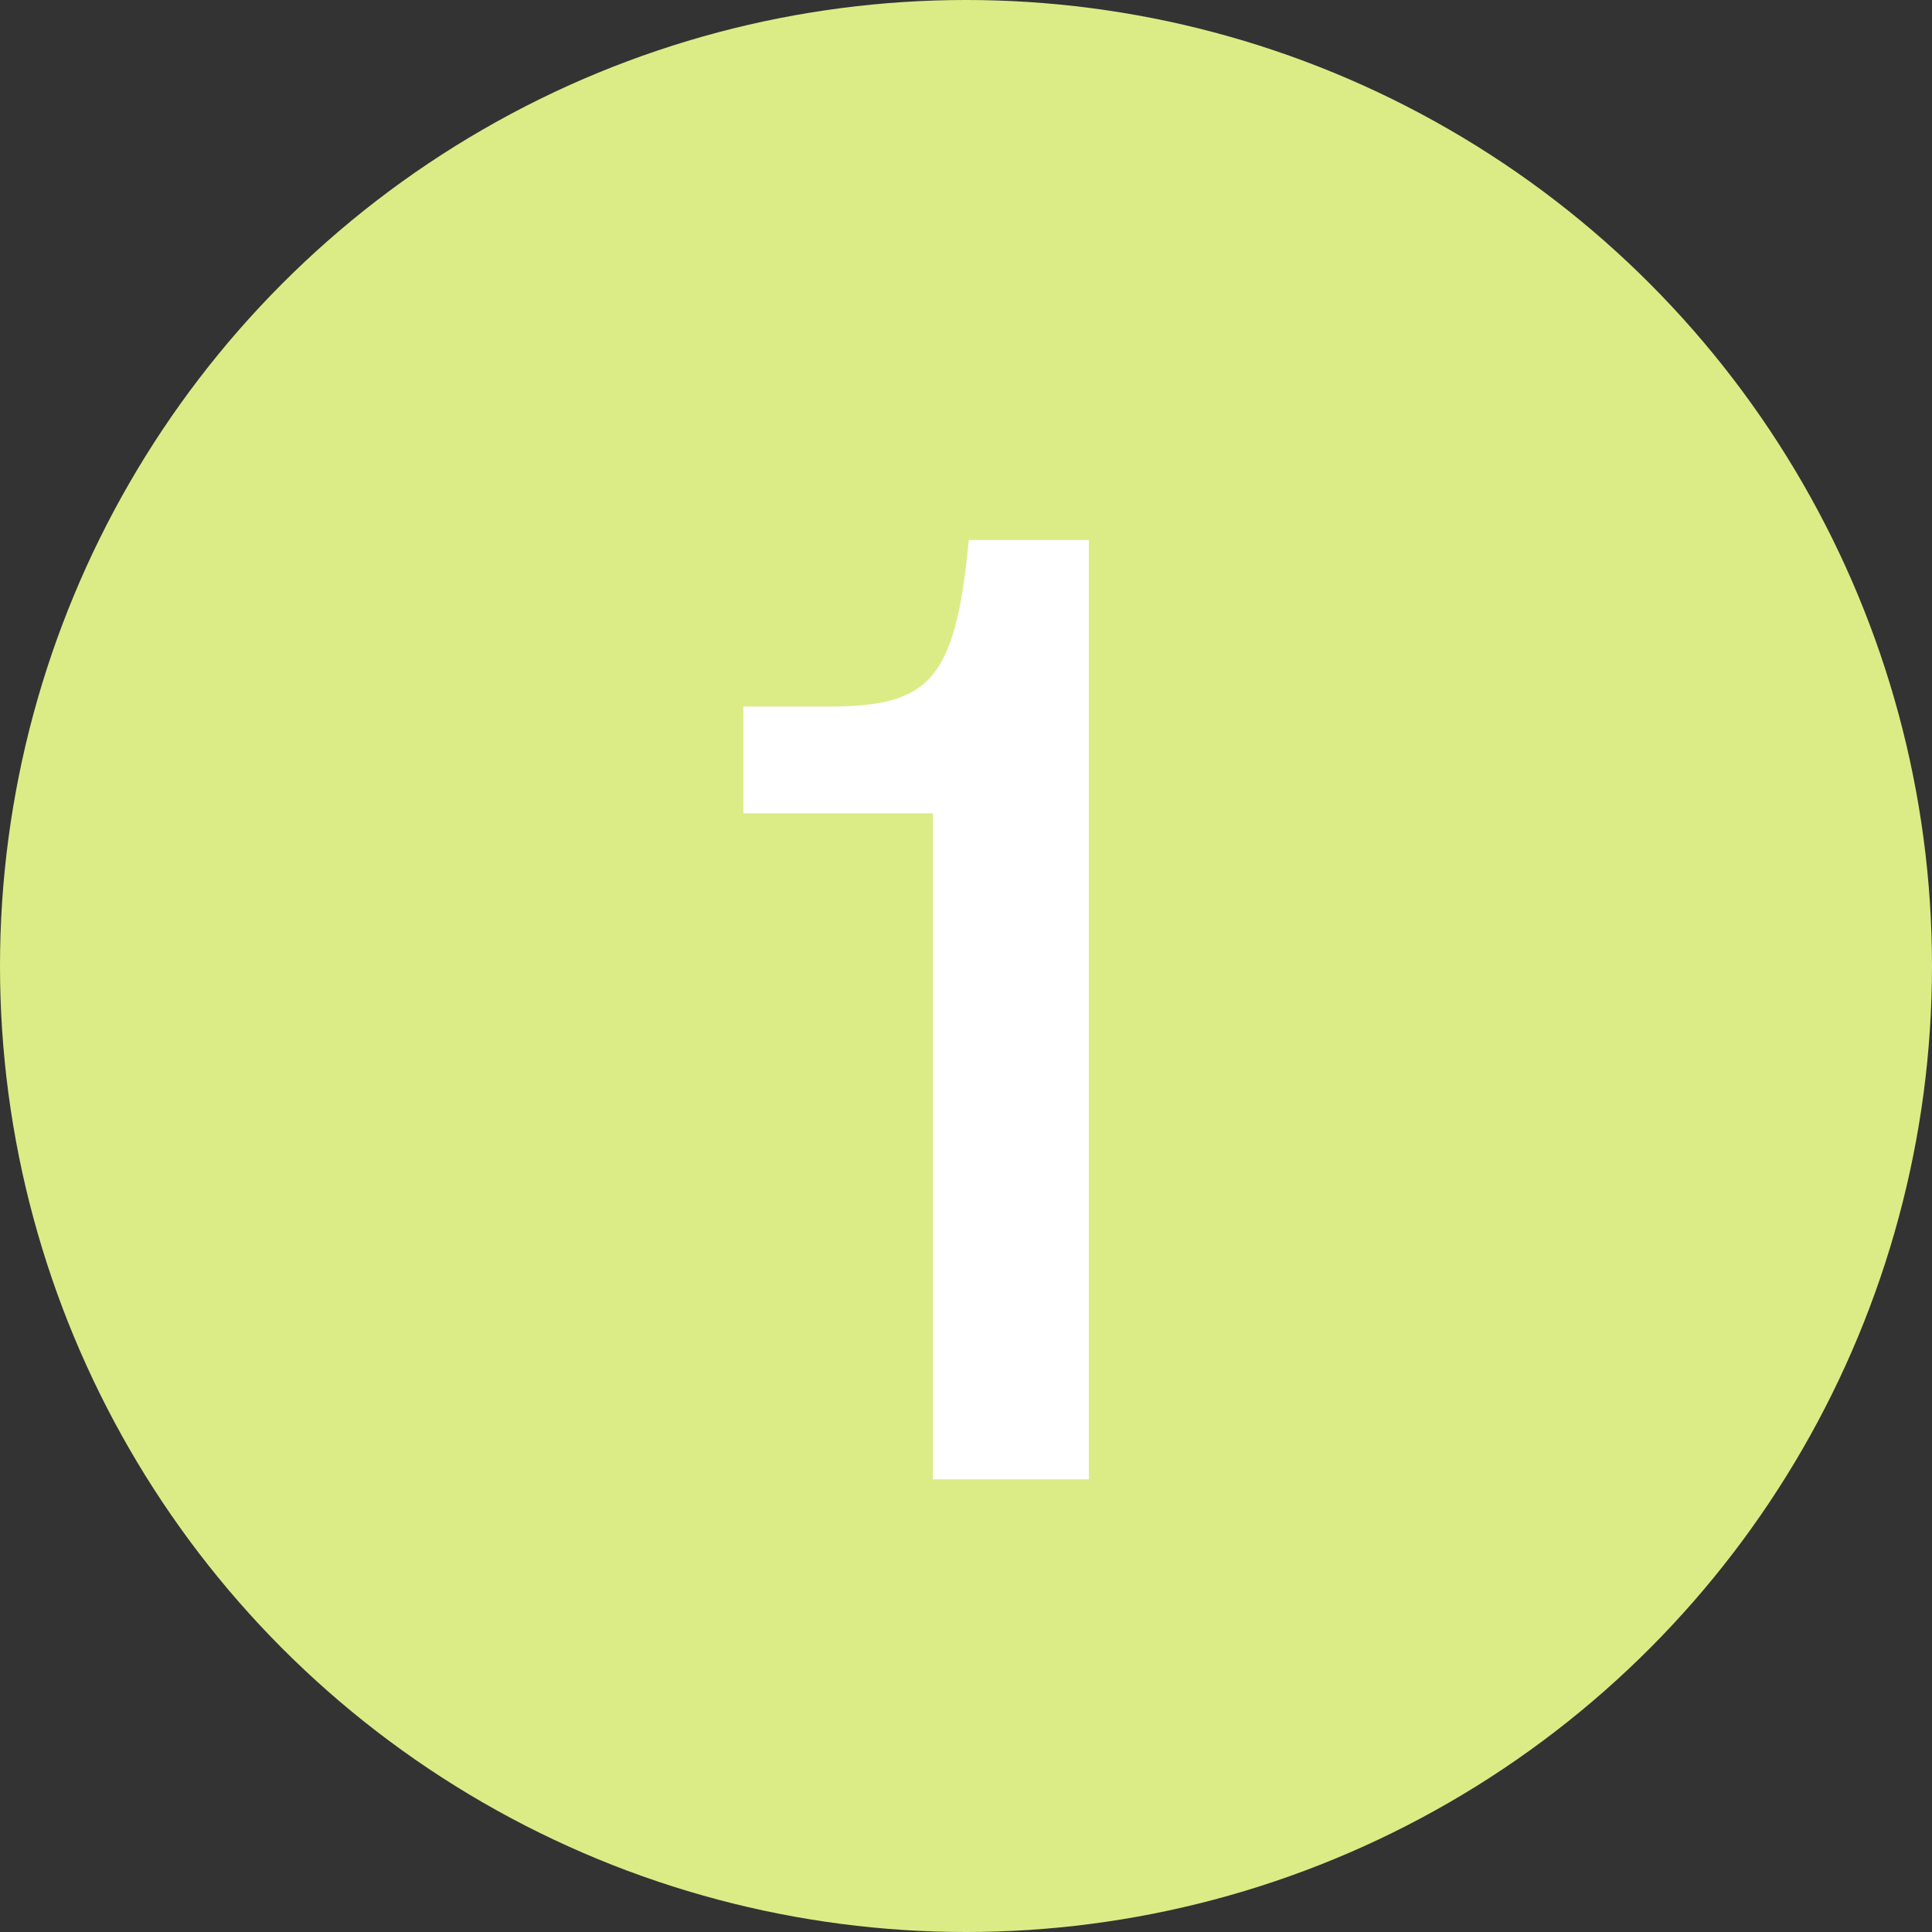
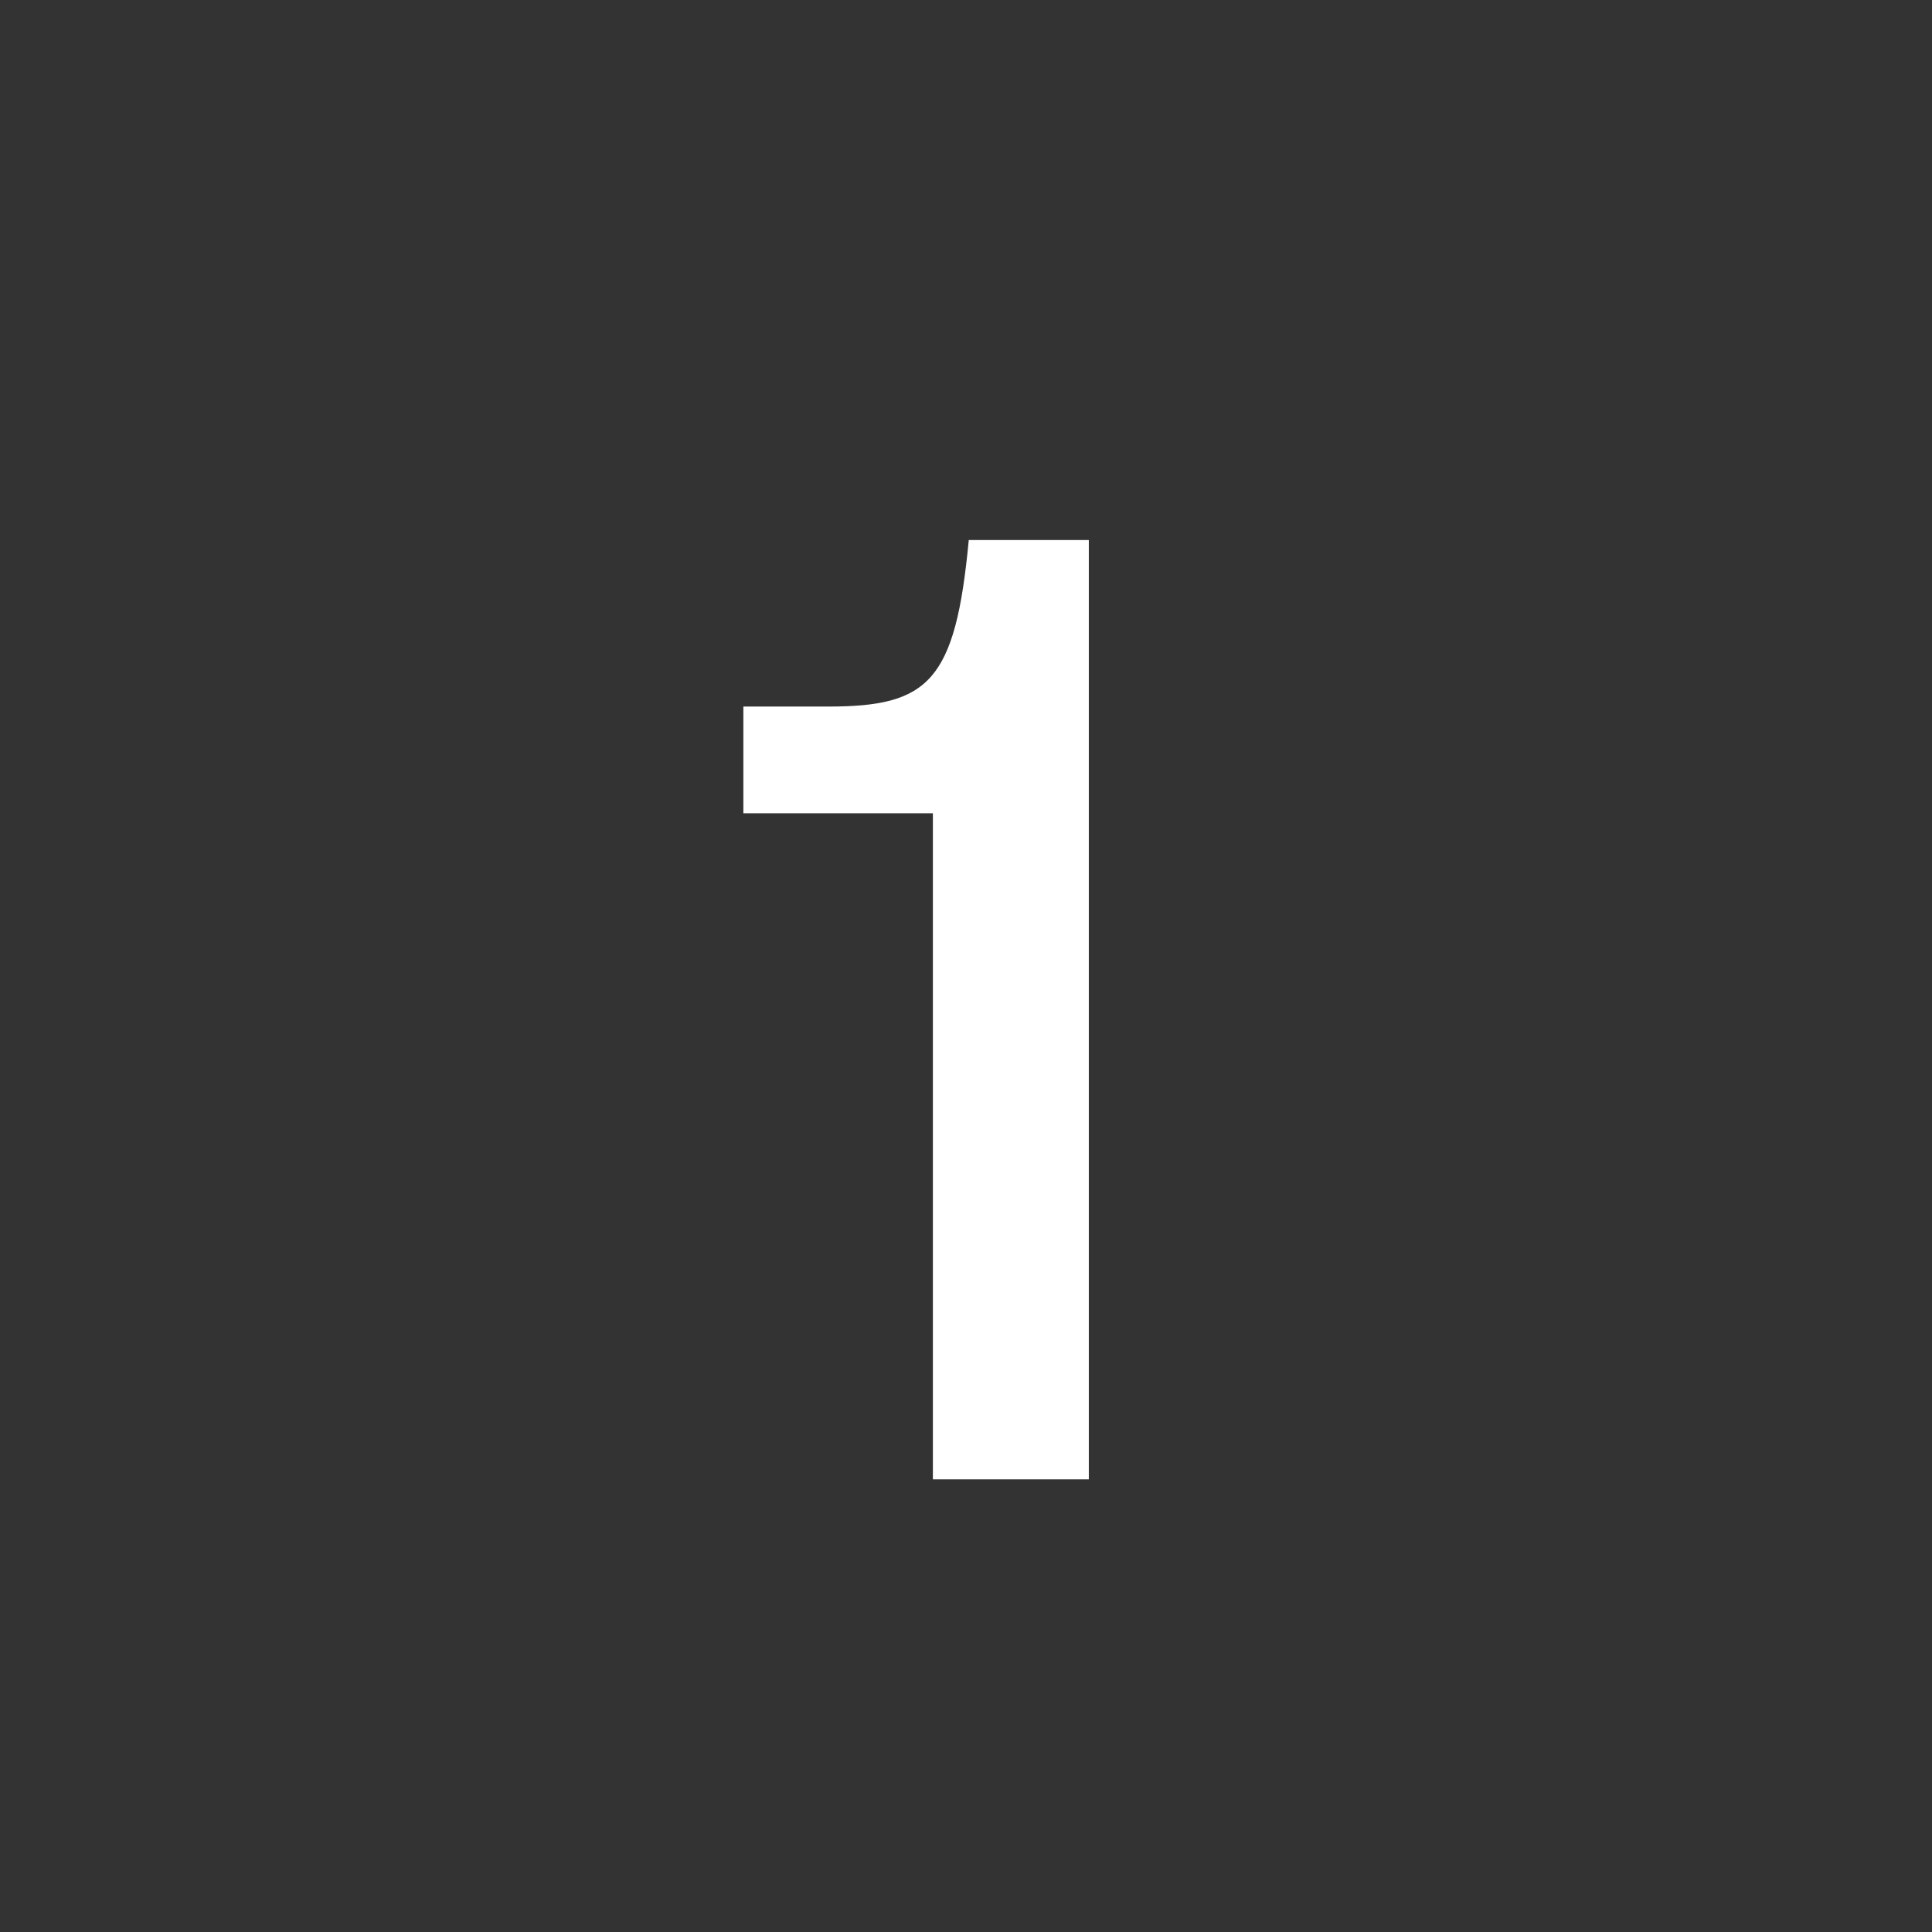
<svg xmlns="http://www.w3.org/2000/svg" viewBox="0 0 42 42">
  <rect x="0" y="0" width="42" height="42" fill="#333333" stroke="none" />
  <defs>
    <style>.cls-1{fill:#dbec86;}.cls-2{fill:#fff;}</style>
  </defs>
  <g id="レイヤー_2" data-name="レイヤー 2">
    <g id="text">
-       <circle class="cls-1" cx="21" cy="21" r="21" />
-       <path class="cls-2" d="M23.67,11.74V32.16H20.28V17.68H16.16V15.36H18c2.19,0,2.77-.54,3.06-3.62Z" />
+       <path class="cls-2" d="M23.67,11.74V32.16H20.28V17.68H16.16V15.36H18c2.19,0,2.77-.54,3.06-3.62" />
    </g>
  </g>
</svg>